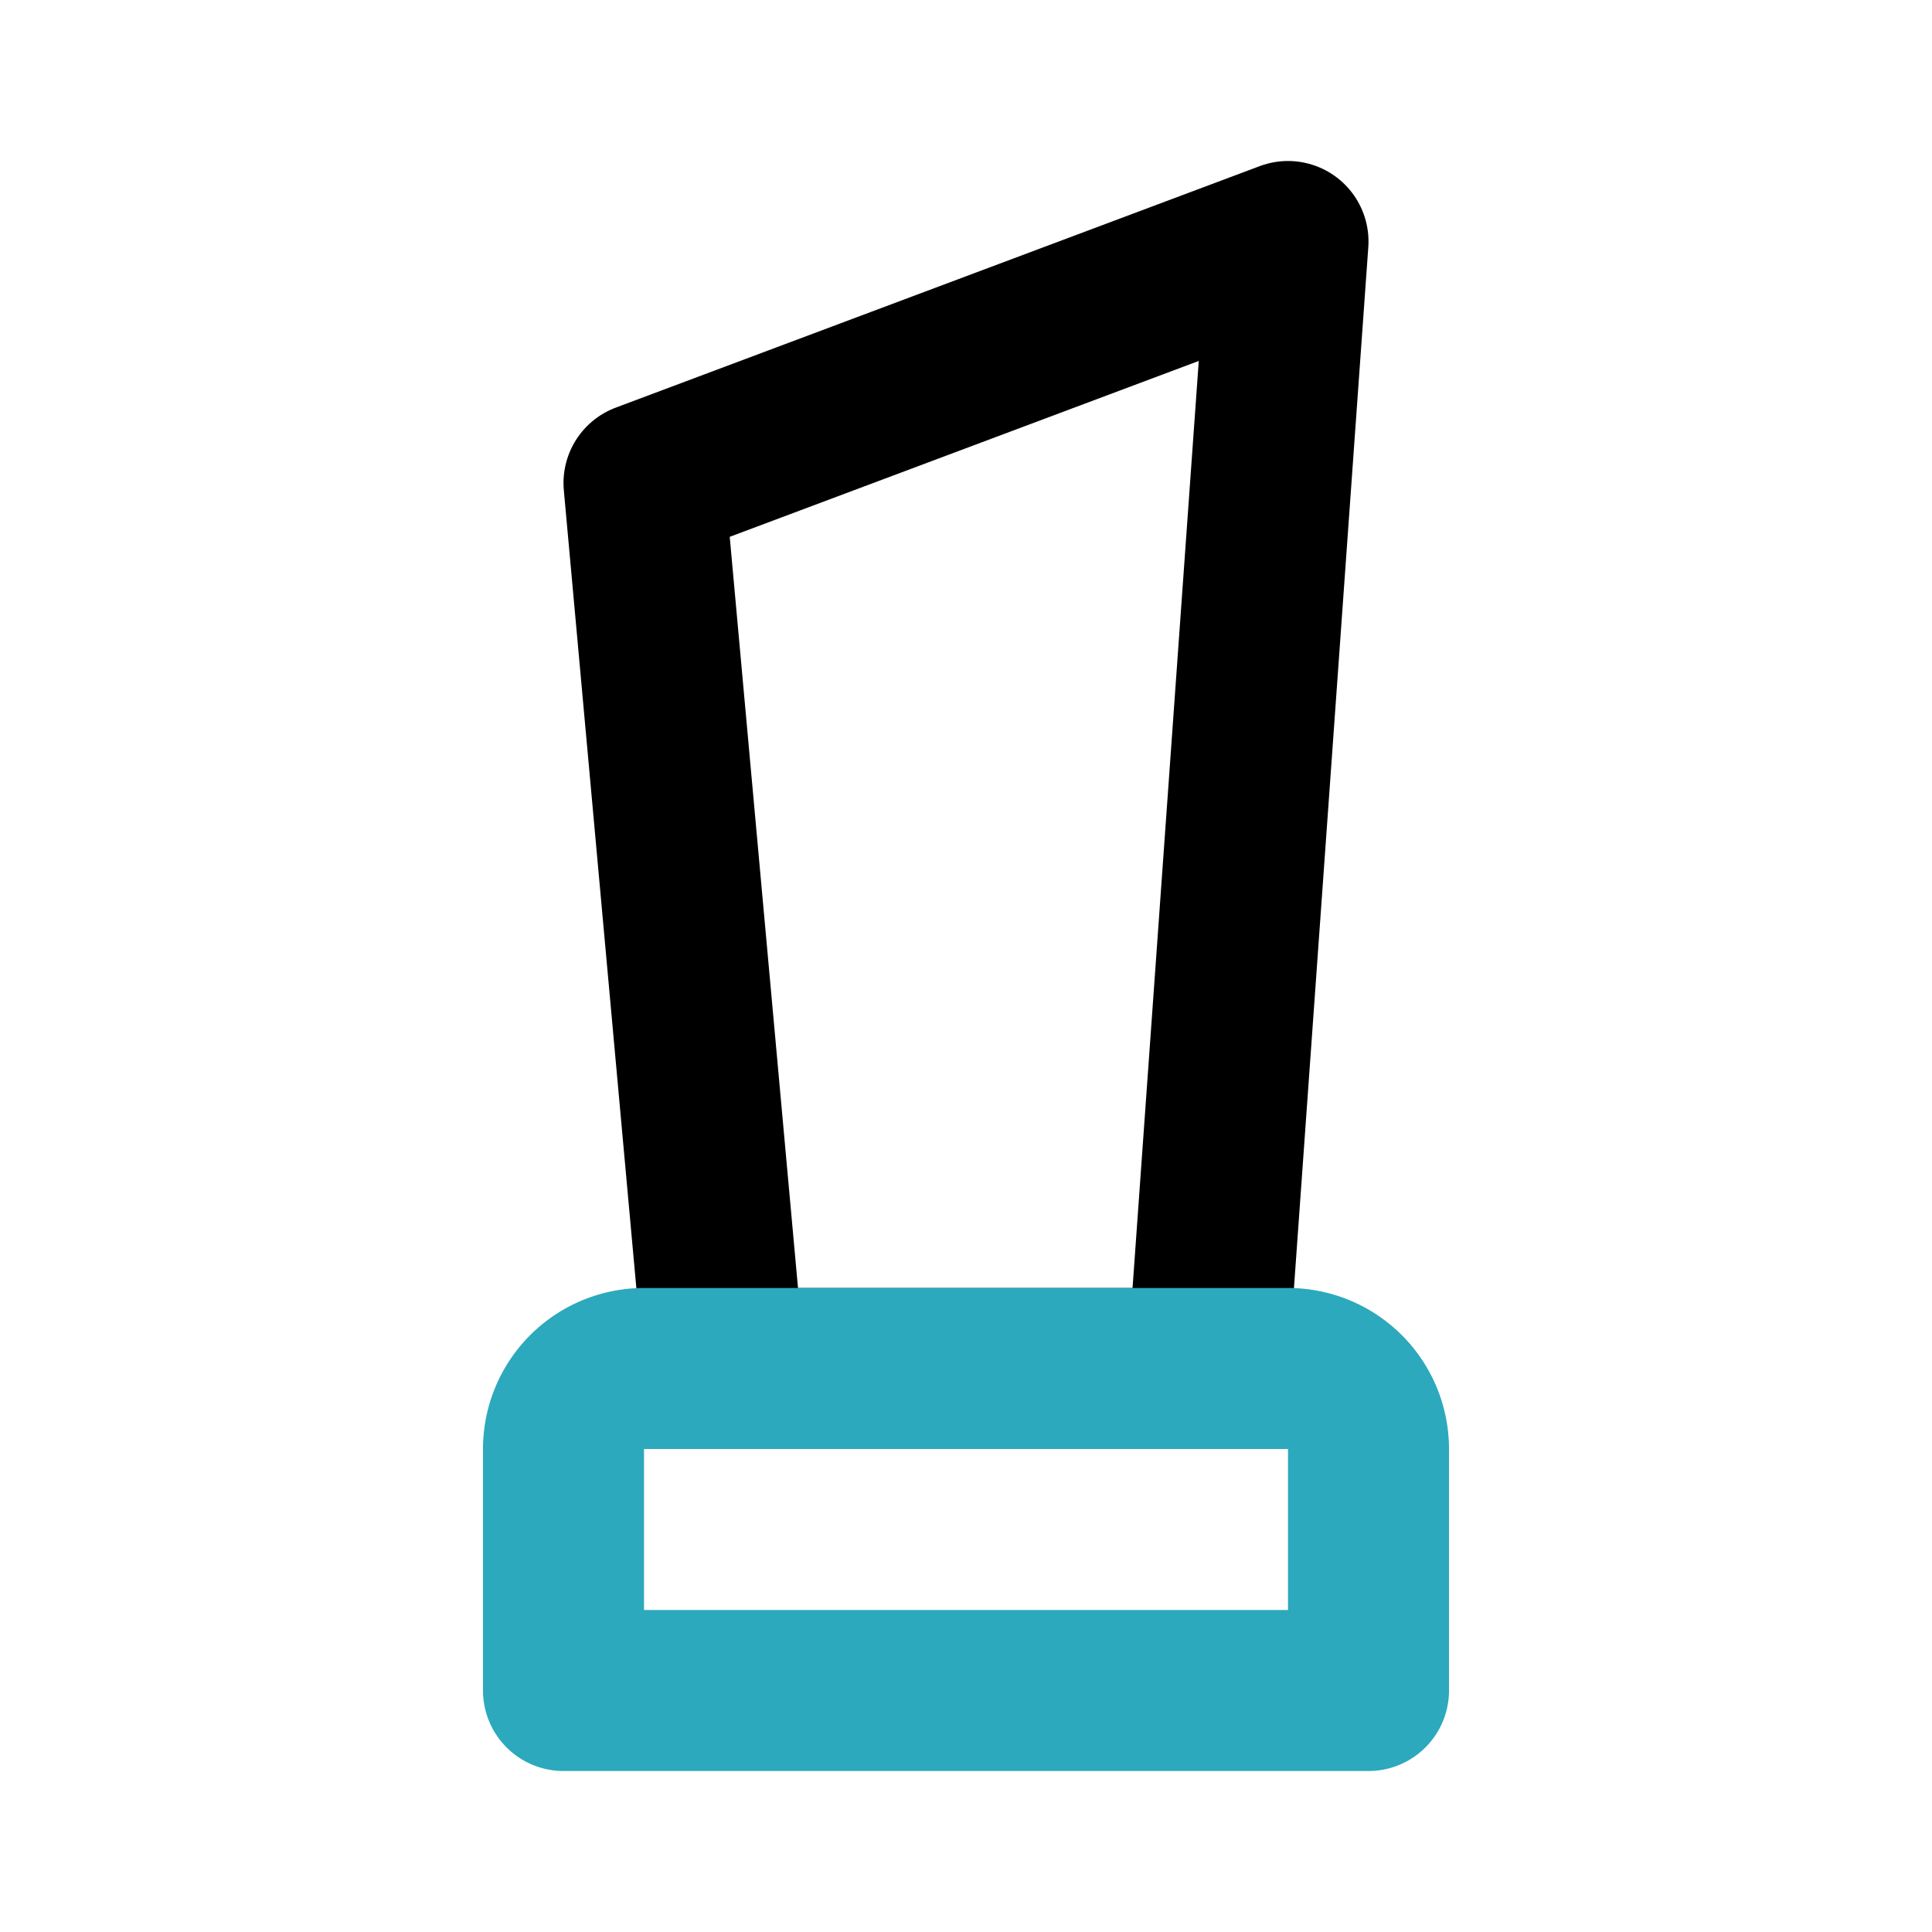
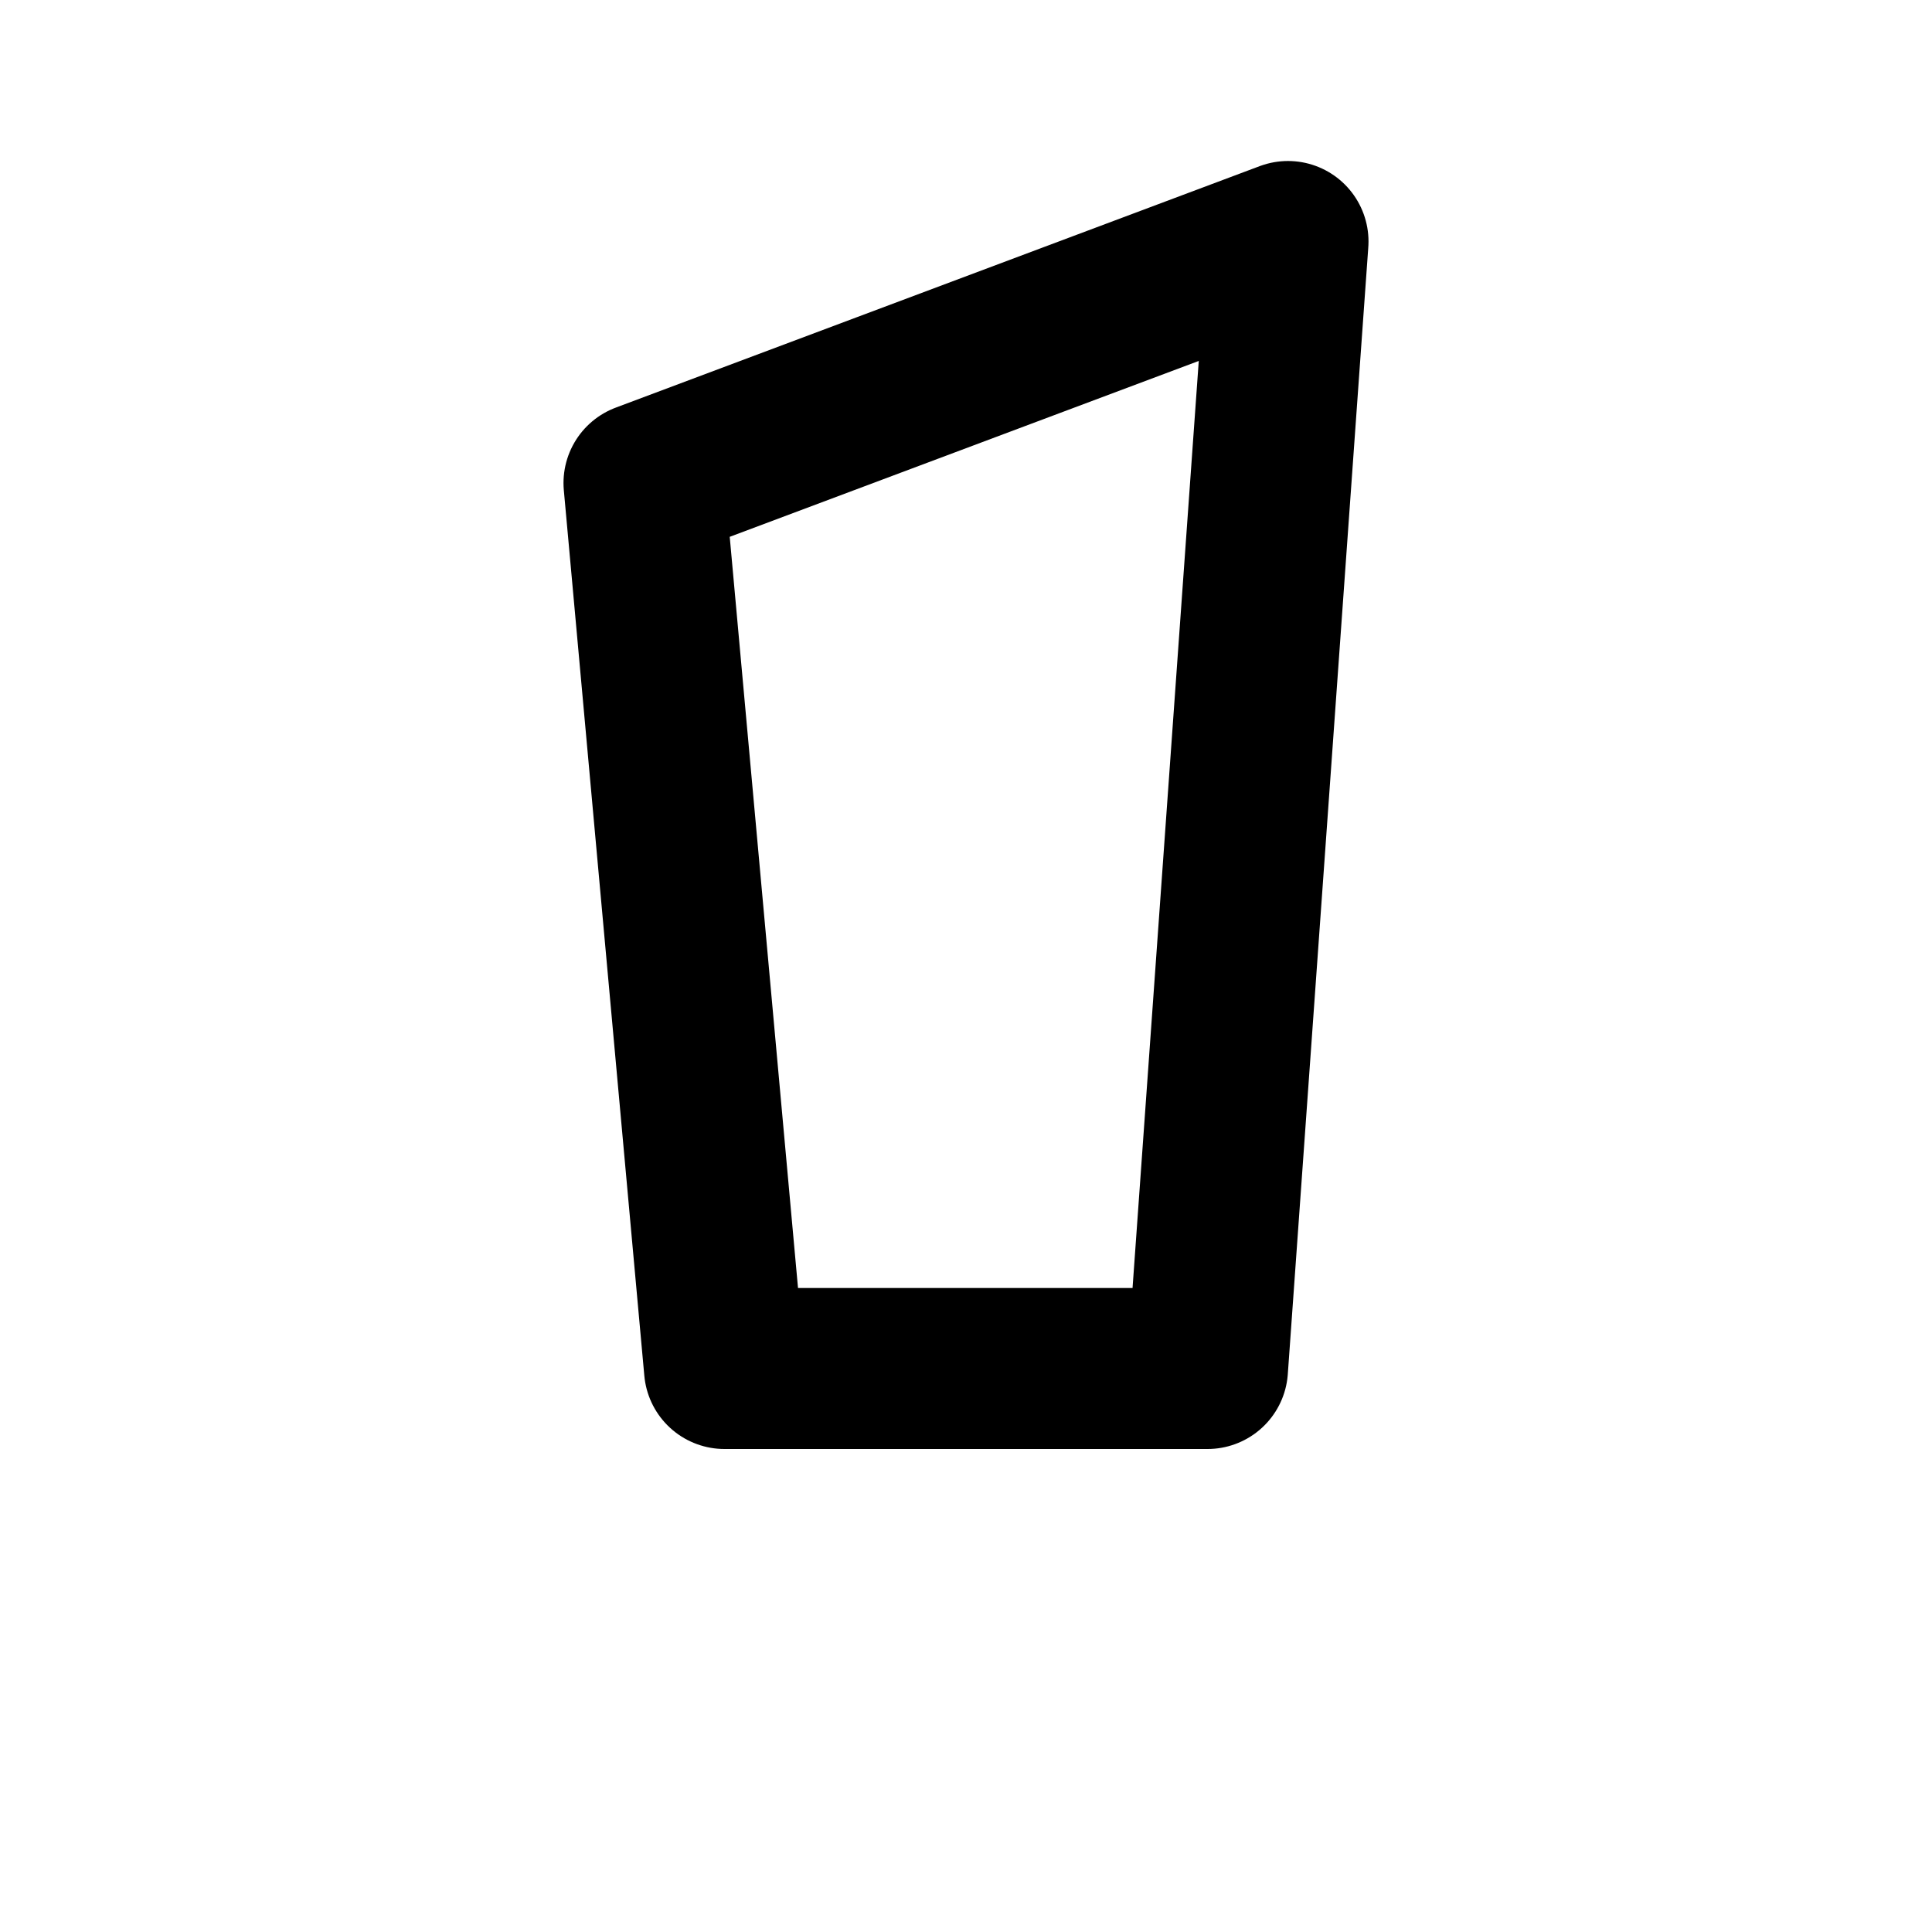
<svg xmlns="http://www.w3.org/2000/svg" fill="#000000" width="800px" height="800px" viewBox="0 0 24 24" id="trophy-award" data-name="Line Color" class="icon line-color">
  <polygon id="primary" points="16 3 8 6 9 17 15 17 16 3" style="fill: none; stroke: rgb(0, 0, 0); stroke-linecap: round; stroke-linejoin: round; stroke-width: 2;" />
-   <path id="secondary" d="M8,17h8a1,1,0,0,1,1,1v3a0,0,0,0,1,0,0H7a0,0,0,0,1,0,0V18A1,1,0,0,1,8,17Z" style="fill: none; stroke: rgb(44, 169, 188); stroke-linecap: round; stroke-linejoin: round; stroke-width: 2;" />
</svg>